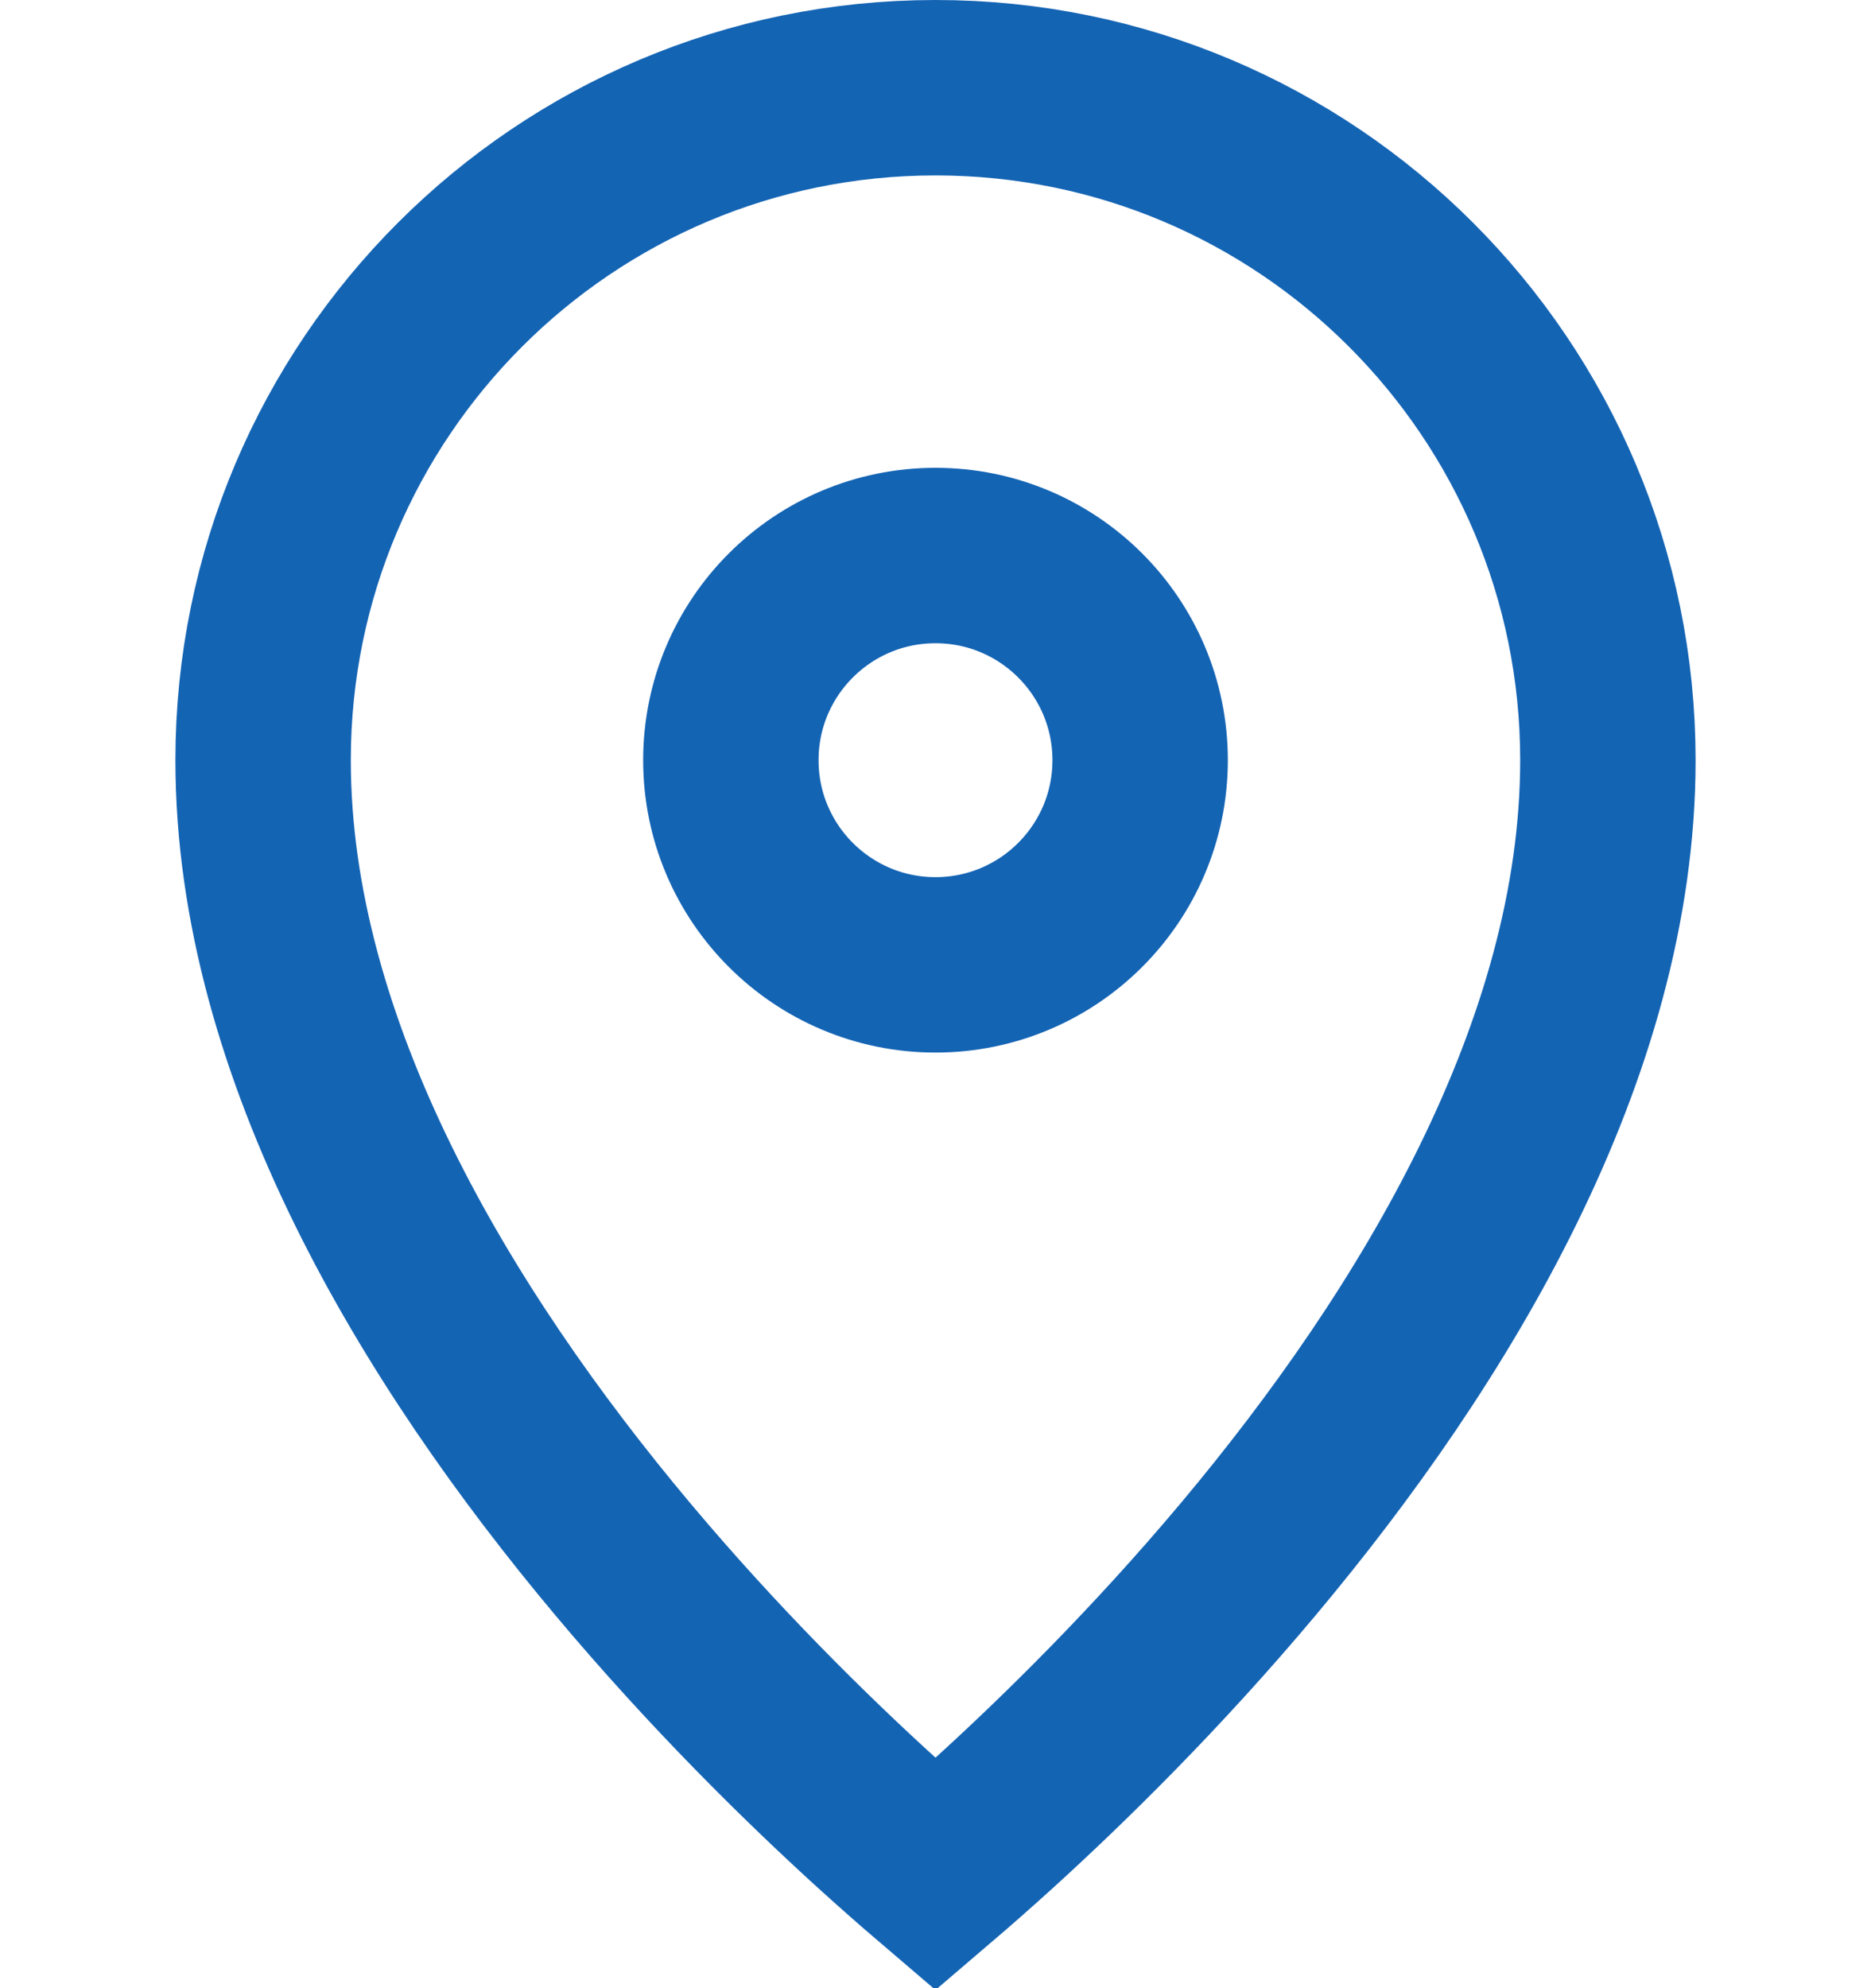
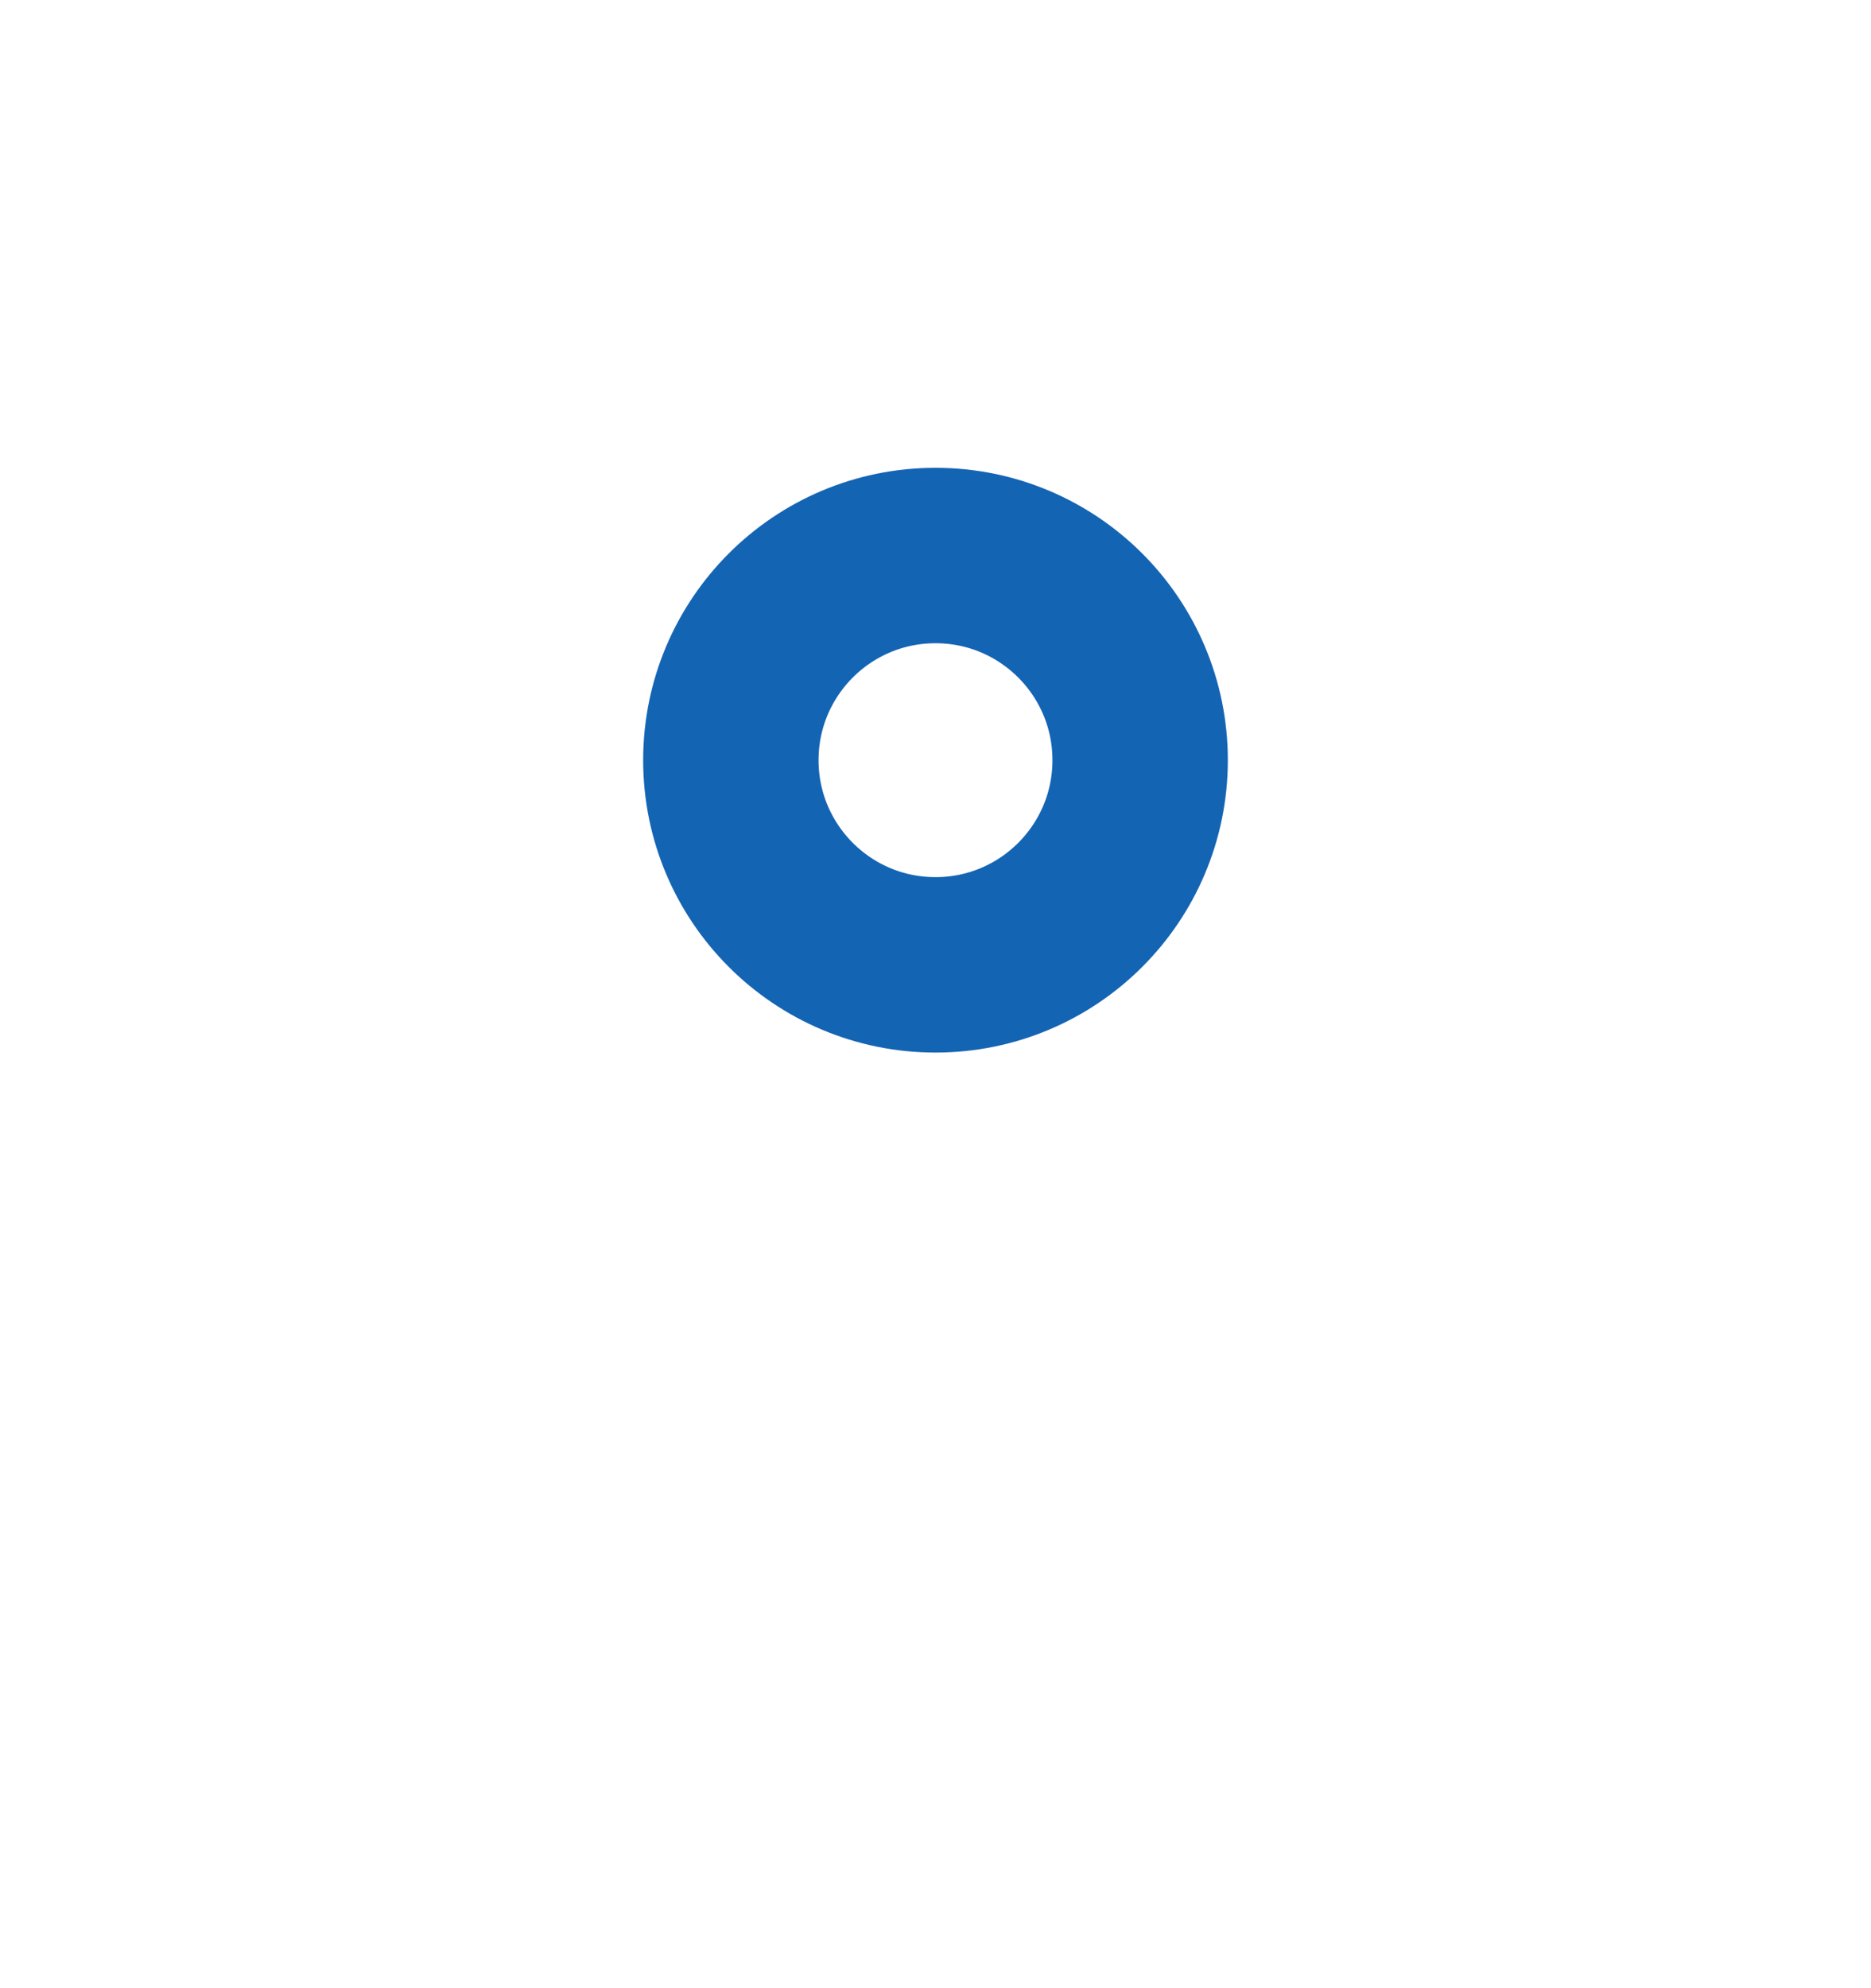
<svg xmlns="http://www.w3.org/2000/svg" width="16" height="17" viewBox="0 0 16 17" fill="none">
  <circle cx="8" cy="6.5" r="1.75" stroke="#1464B4" stroke-width="1.5" />
-   <path d="M13.75 6.5C13.75 8.977 12.271 11.428 10.675 13.331C9.89 14.267 9.102 15.04 8.511 15.578C8.316 15.755 8.144 15.906 8 16.029C7.856 15.906 7.684 15.755 7.489 15.578C6.898 15.04 6.11 14.267 5.325 13.331C3.729 11.428 2.25 8.977 2.25 6.5C2.25 3.324 4.824 0.75 8 0.75C11.176 0.75 13.75 3.324 13.75 6.5Z" stroke="#1464B4" stroke-width="1.5" />
</svg>